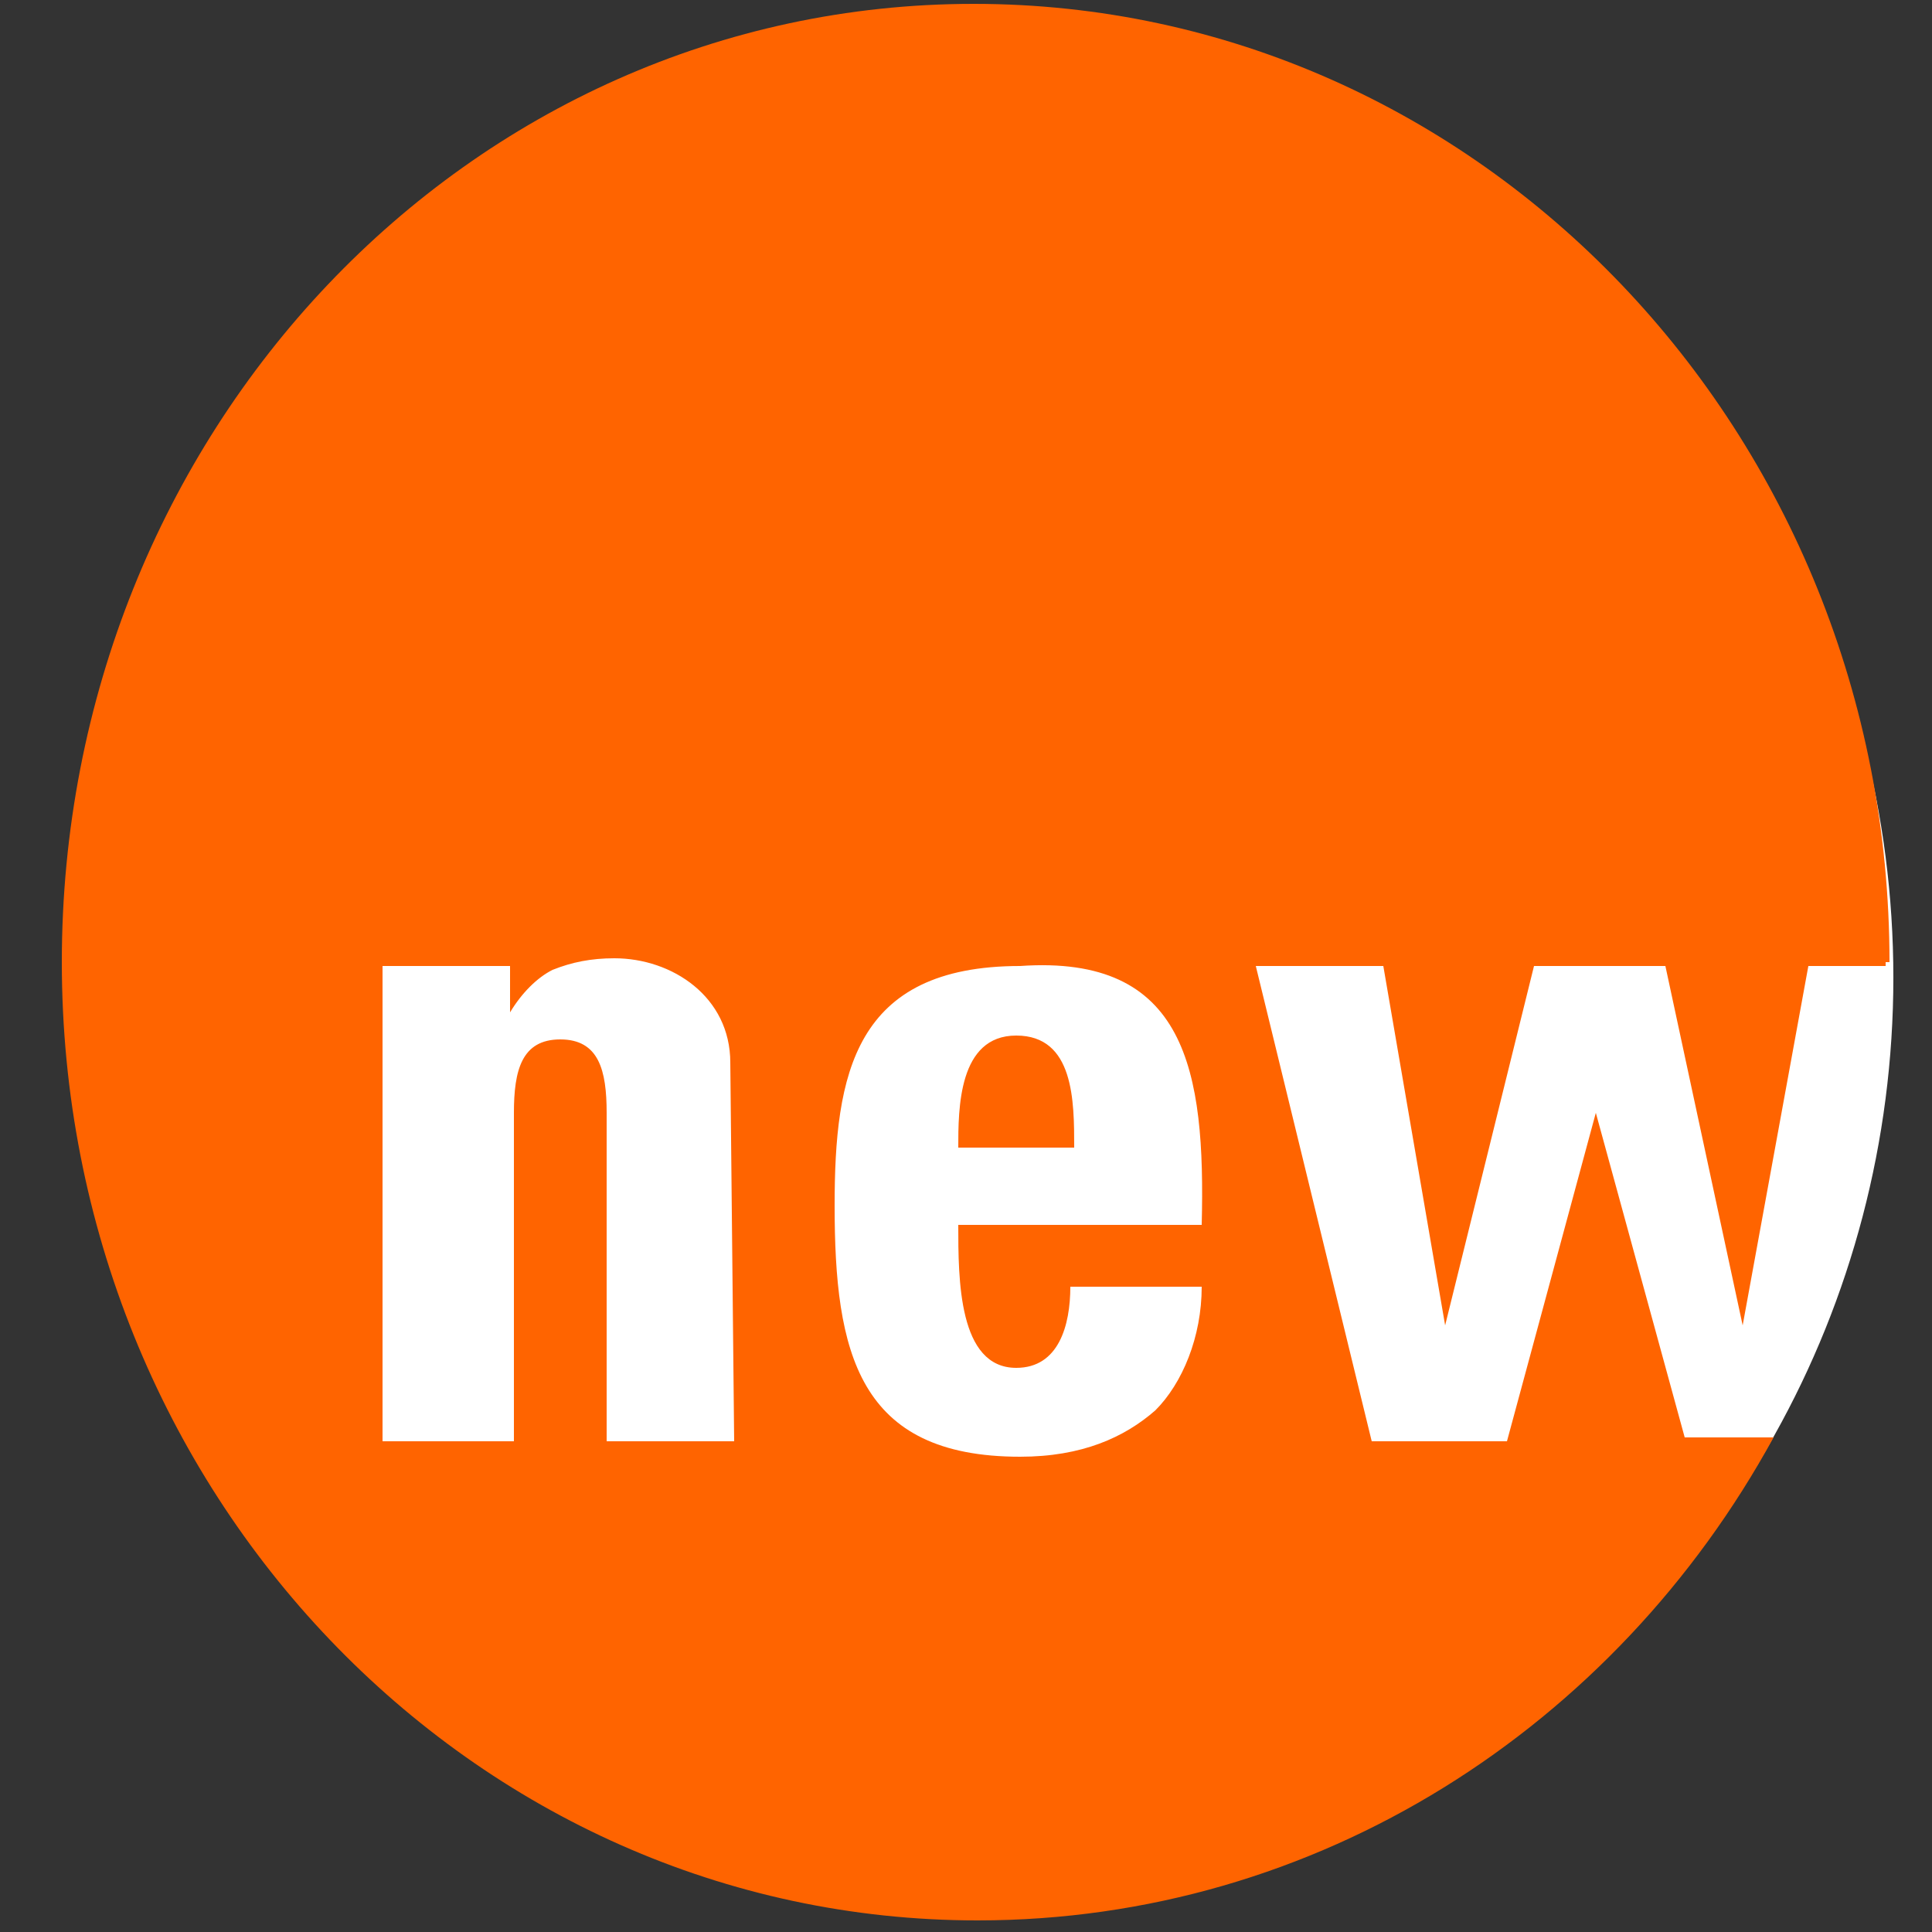
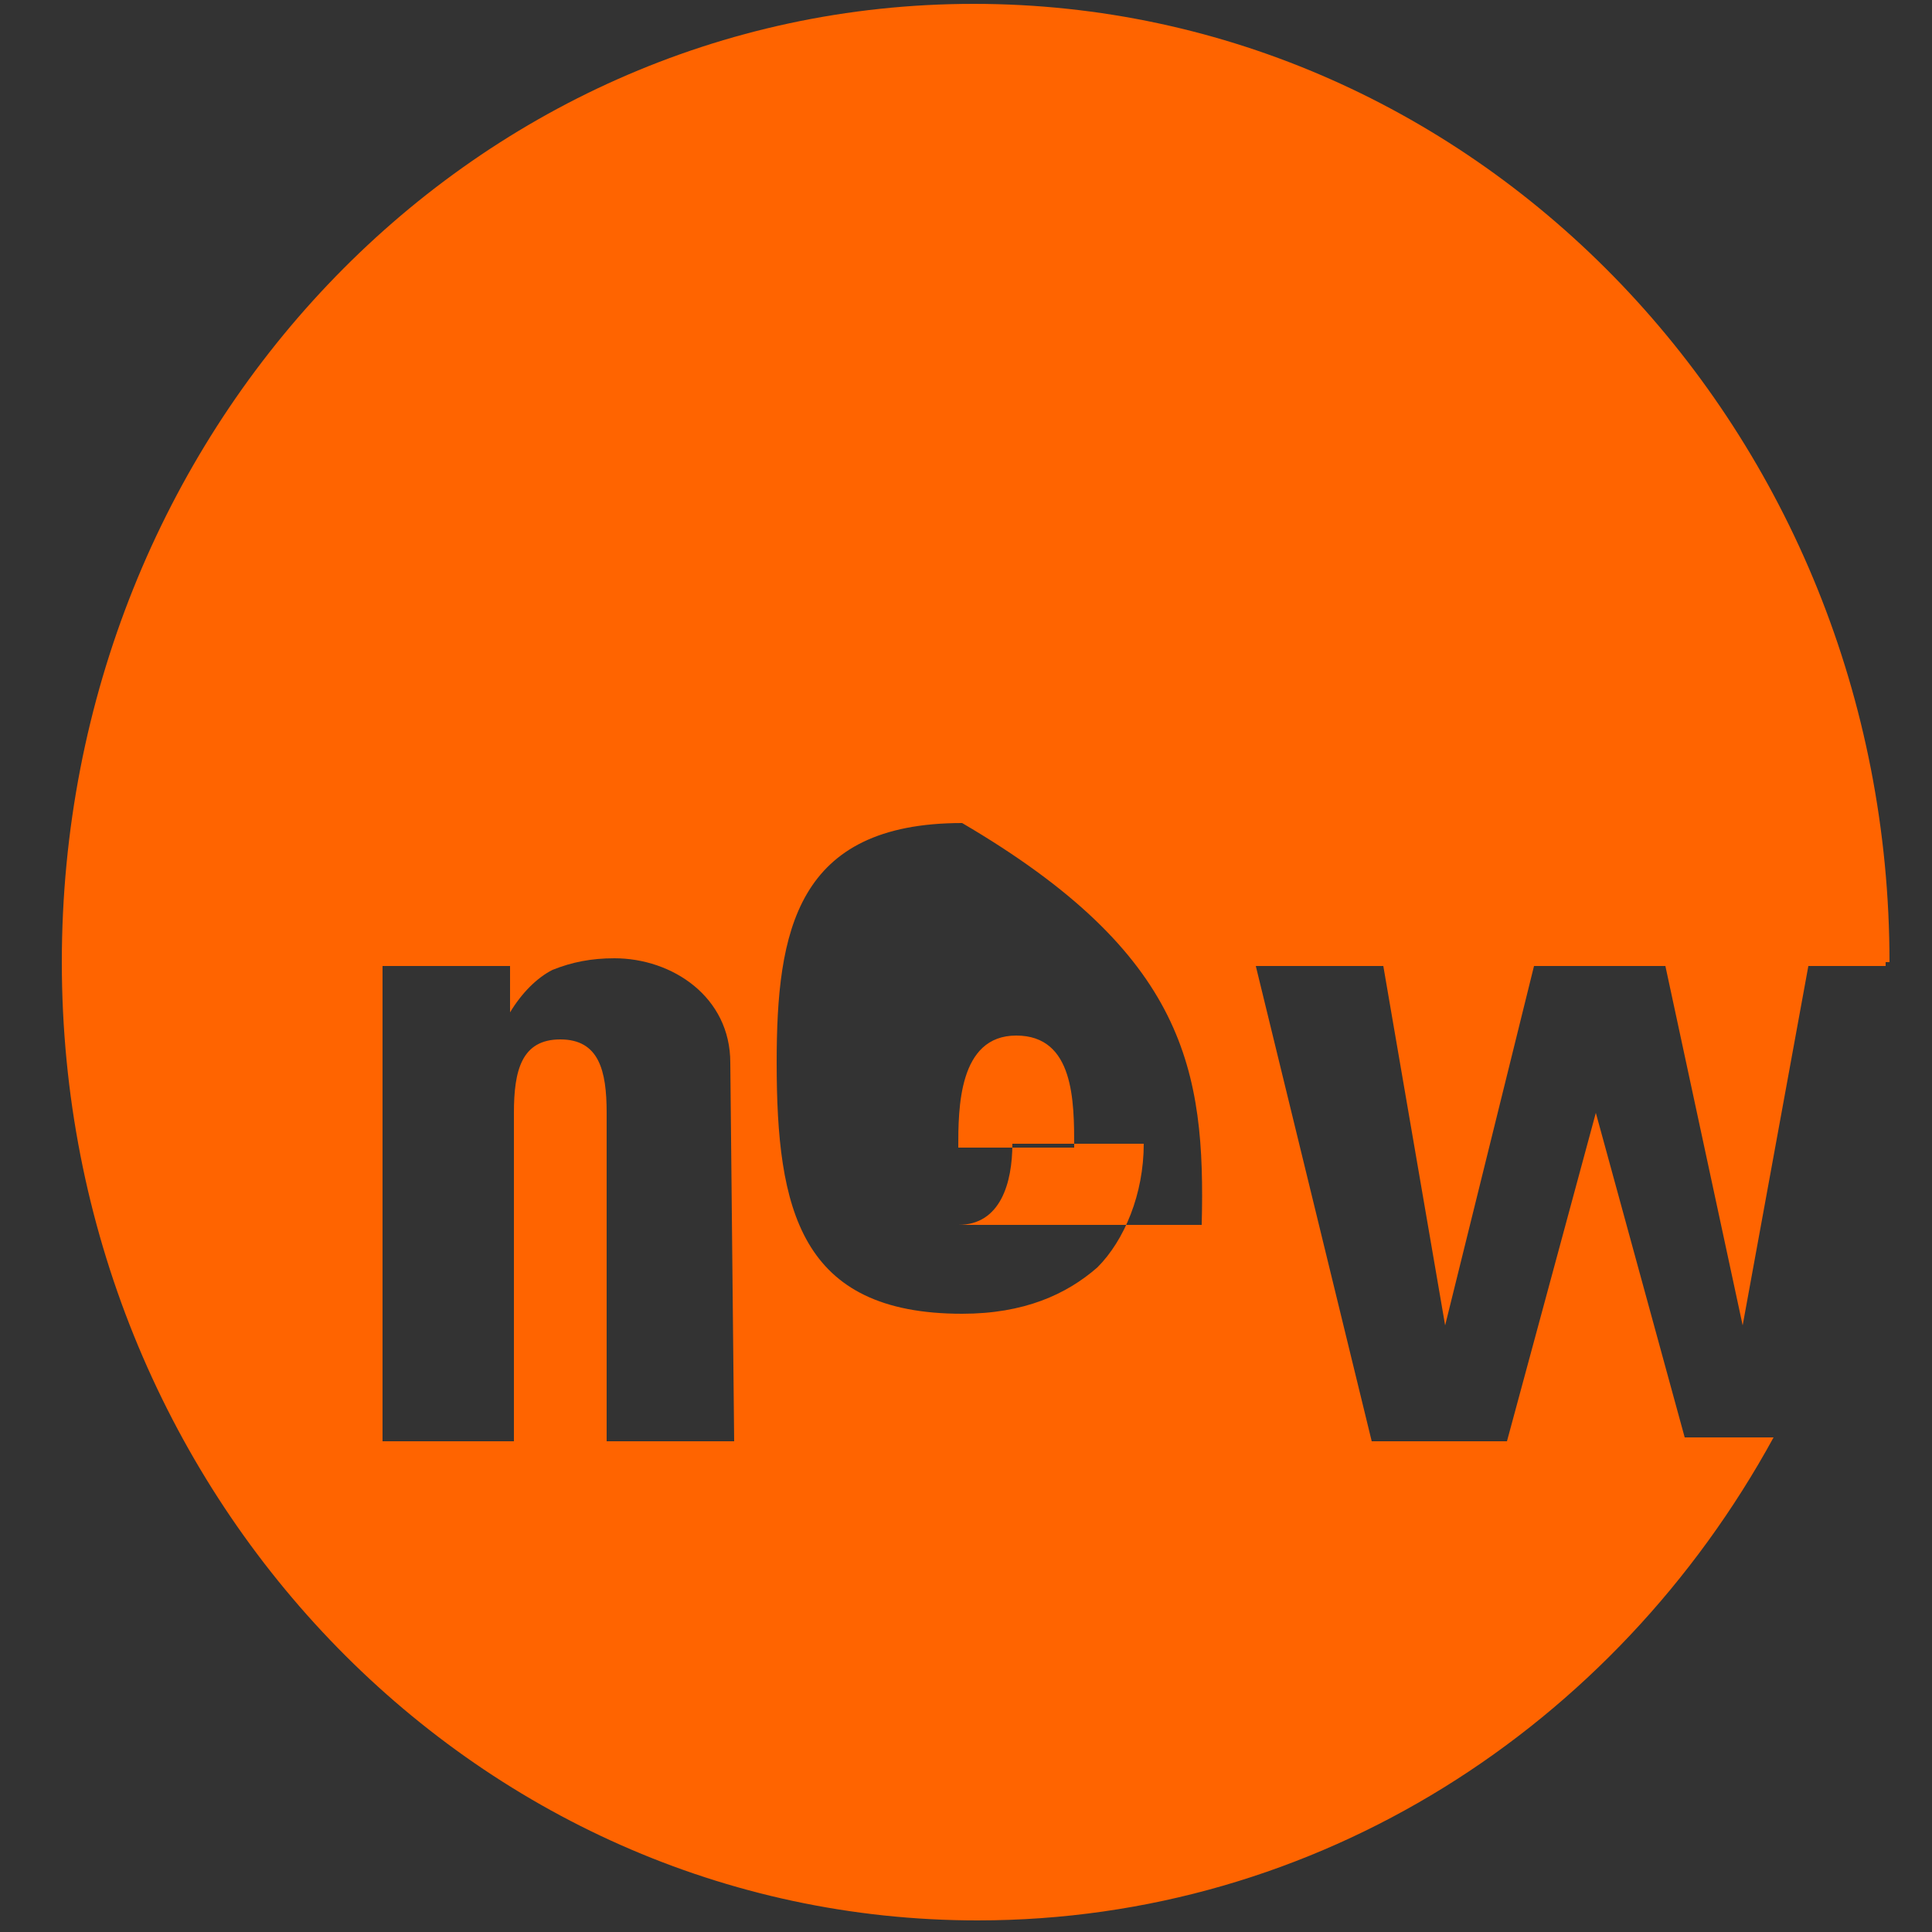
<svg xmlns="http://www.w3.org/2000/svg" xmlns:xlink="http://www.w3.org/1999/xlink" version="1.1" id="Ebene_1" x="0px" y="0px" viewBox="0 0 50 50" style="enable-background:new 0 0 50 50;" xml:space="preserve">
  <rect x="0" y="0" width="50" height="50" fill="#333333" stroke="none" />
  <style type="text/css">
	.st0{fill:#FFFFFF;}
	.st1{clip-path:url(#SVGID_2_);fill:#FF6400;}
</style>
-   <ellipse class="st0" cx="26" cy="25.3" rx="23" ry="23.7" />
  <g>
    <g>
      <g>
        <defs>
          <rect id="SVGID_1_" x="1.6" y="0.1" width="47.4" height="49.6" />
        </defs>
        <clipPath id="SVGID_2_">
          <use xlink:href="#SVGID_1_" style="overflow:visible;" />
        </clipPath>
-         <path class="st1" d="M24.8,29.7h3c0-1.2,0-2.9-1.5-2.9C24.8,26.8,24.8,28.7,24.8,29.7 M31.1,31.7h-6.3c0,1.4,0,3.7,1.5,3.7     c1.1,0,1.4-1.1,1.4-2.1h3.4c0,1.3-0.5,2.5-1.2,3.2c-0.8,0.7-1.9,1.2-3.5,1.2c-4.2,0-4.8-2.7-4.8-6.5c0-3.4,0.5-6.2,4.8-6.2     C30.7,24.7,31.2,27.7,31.1,31.7 M19,37.3h-3.3v-8.5c0-1.1-0.2-1.9-1.2-1.9s-1.2,0.8-1.2,1.9v8.5H9.9V25h3.3v1.2l0,0     c0.3-0.5,0.7-0.9,1.1-1.1c0.5-0.2,1-0.3,1.6-0.3c1.5,0,3,1,3,2.7L19,37.3L19,37.3z M48.9,24.9c0-13.7-10.6-24.8-23.7-24.8     S1.6,11.2,1.6,24.9s10.6,24.8,23.7,24.8c8.8,0,16.5-5,20.6-12.5h-2.3l-2.3-8.4l0,0L39,37.3h-3.5l-3-12.3h3.3l1.6,9.3l0,0l2.3-9.3     h3.4l2,9.3l0,0l1.7-9.3h2v-0.1H48.9z" />
+         <path class="st1" d="M24.8,29.7h3c0-1.2,0-2.9-1.5-2.9C24.8,26.8,24.8,28.7,24.8,29.7 M31.1,31.7h-6.3c1.1,0,1.4-1.1,1.4-2.1h3.4c0,1.3-0.5,2.5-1.2,3.2c-0.8,0.7-1.9,1.2-3.5,1.2c-4.2,0-4.8-2.7-4.8-6.5c0-3.4,0.5-6.2,4.8-6.2     C30.7,24.7,31.2,27.7,31.1,31.7 M19,37.3h-3.3v-8.5c0-1.1-0.2-1.9-1.2-1.9s-1.2,0.8-1.2,1.9v8.5H9.9V25h3.3v1.2l0,0     c0.3-0.5,0.7-0.9,1.1-1.1c0.5-0.2,1-0.3,1.6-0.3c1.5,0,3,1,3,2.7L19,37.3L19,37.3z M48.9,24.9c0-13.7-10.6-24.8-23.7-24.8     S1.6,11.2,1.6,24.9s10.6,24.8,23.7,24.8c8.8,0,16.5-5,20.6-12.5h-2.3l-2.3-8.4l0,0L39,37.3h-3.5l-3-12.3h3.3l1.6,9.3l0,0l2.3-9.3     h3.4l2,9.3l0,0l1.7-9.3h2v-0.1H48.9z" />
      </g>
    </g>
  </g>
</svg>